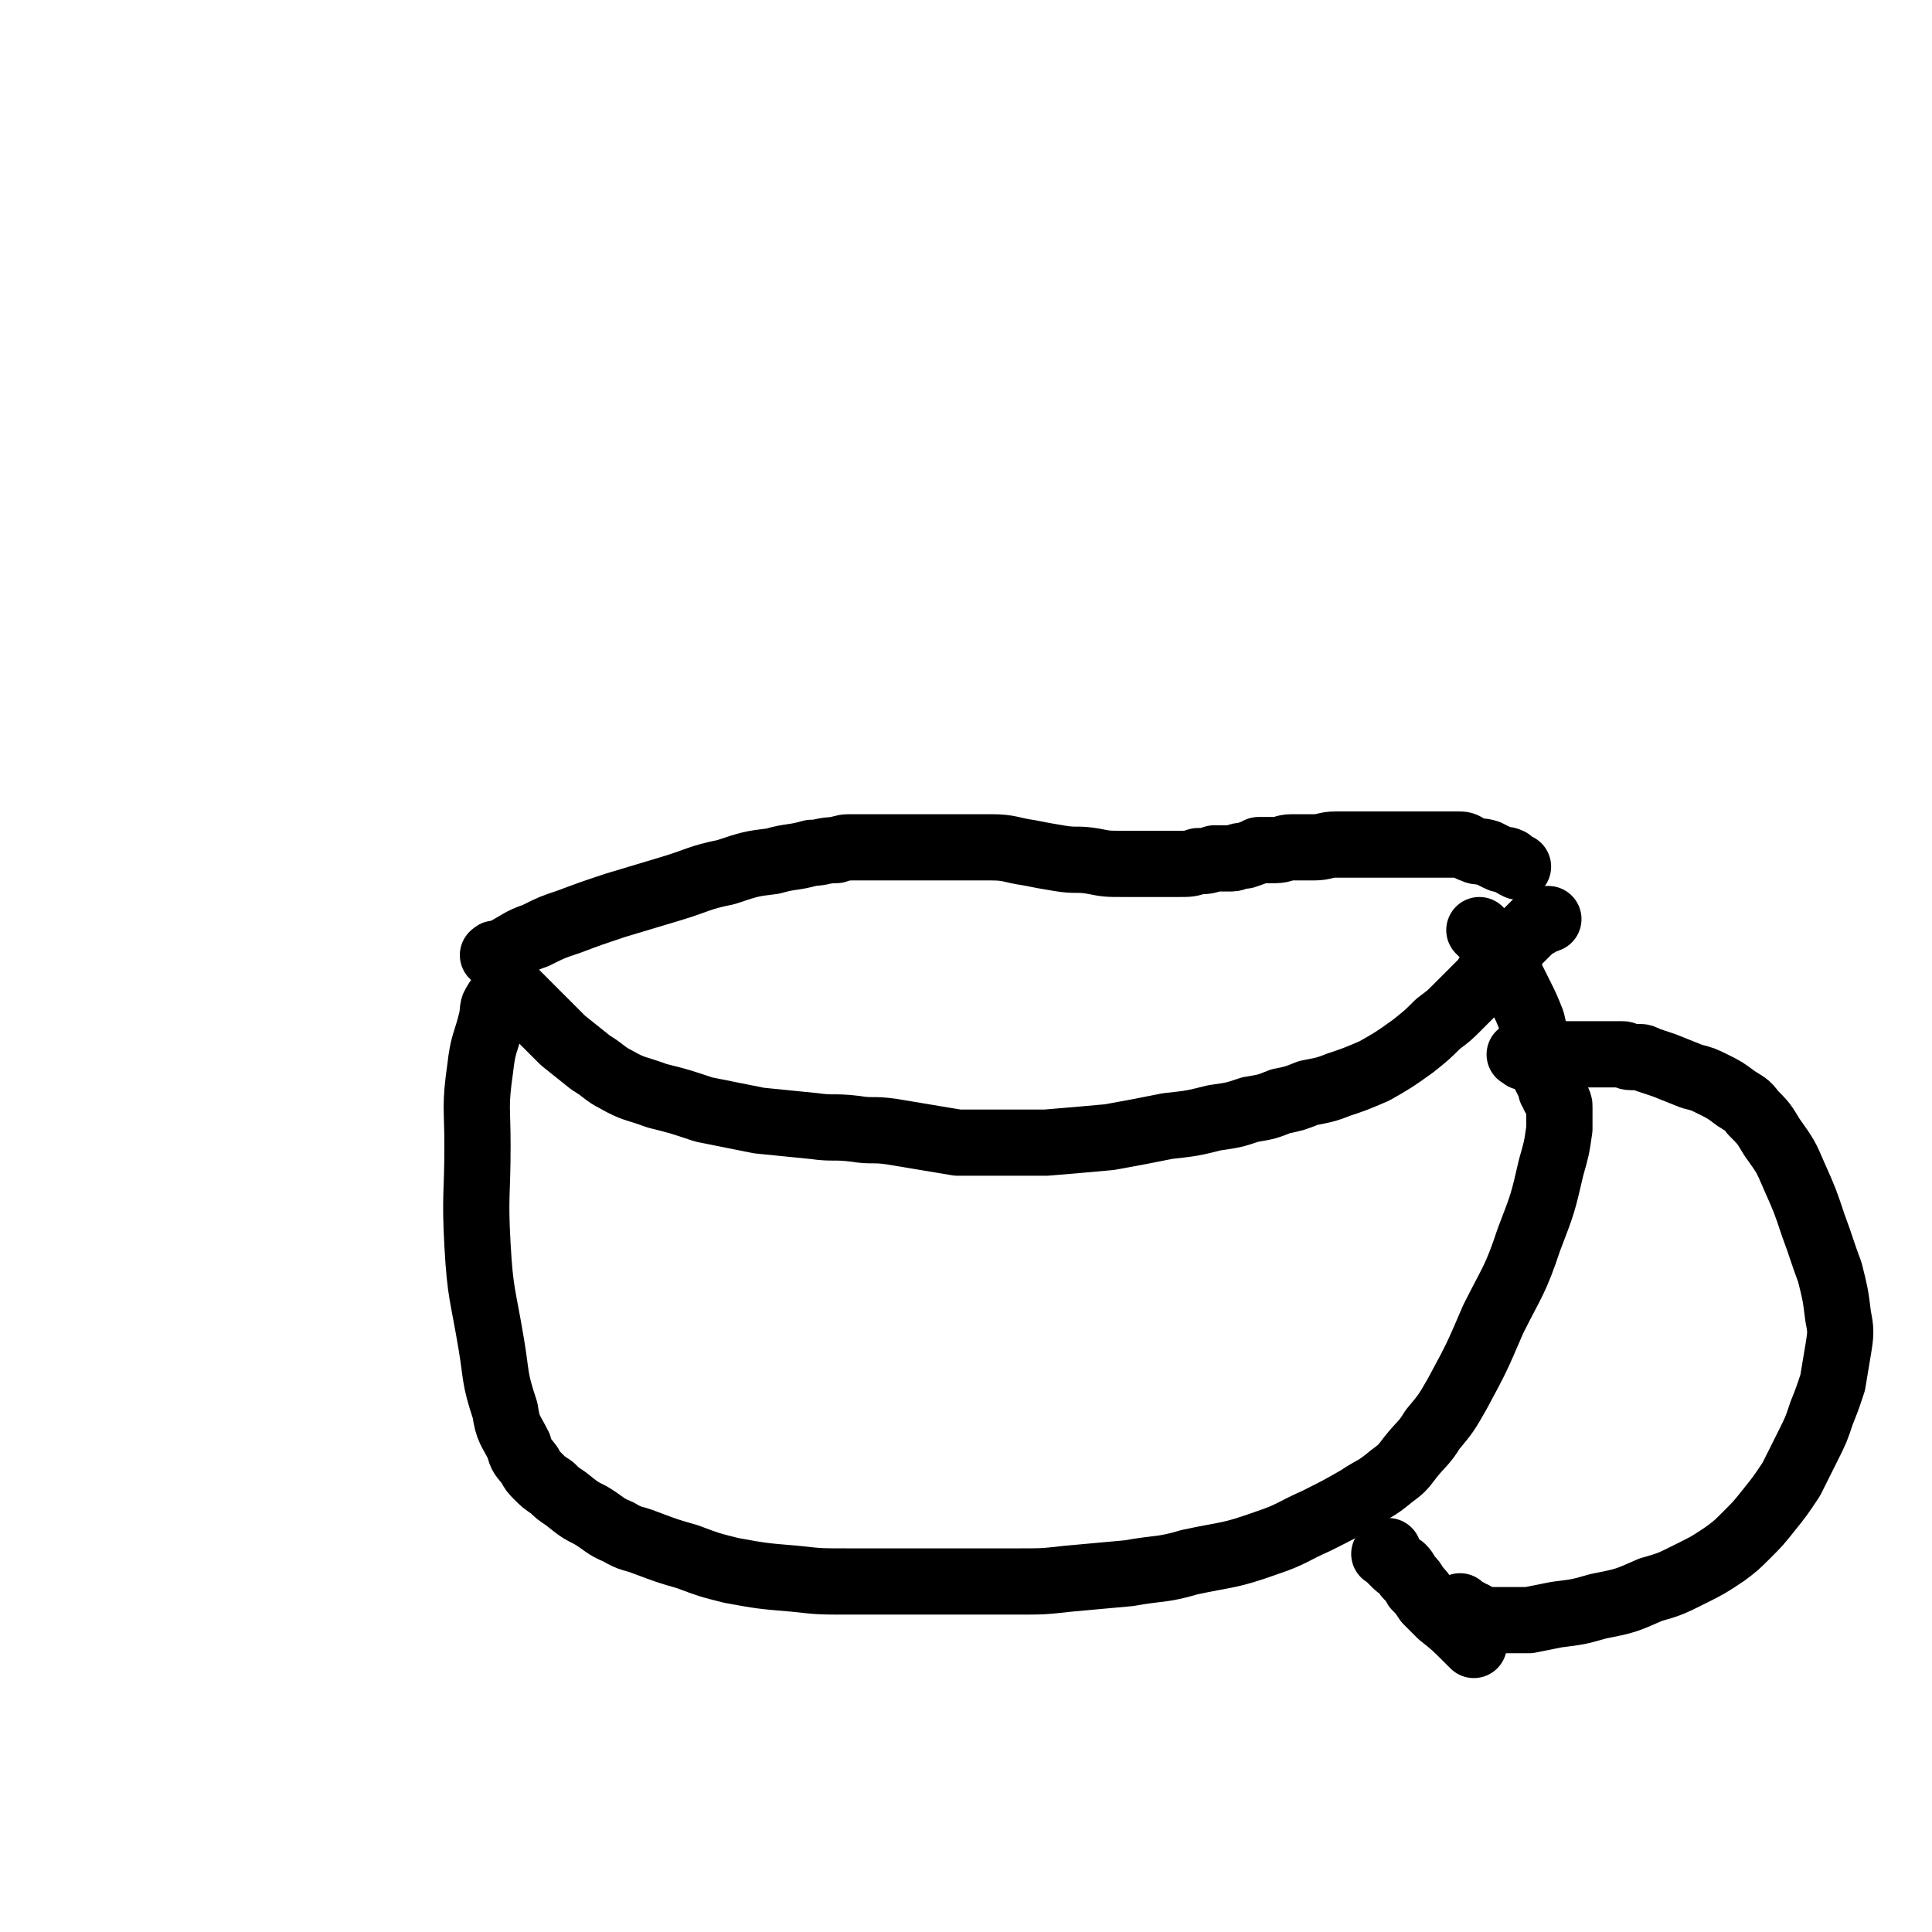
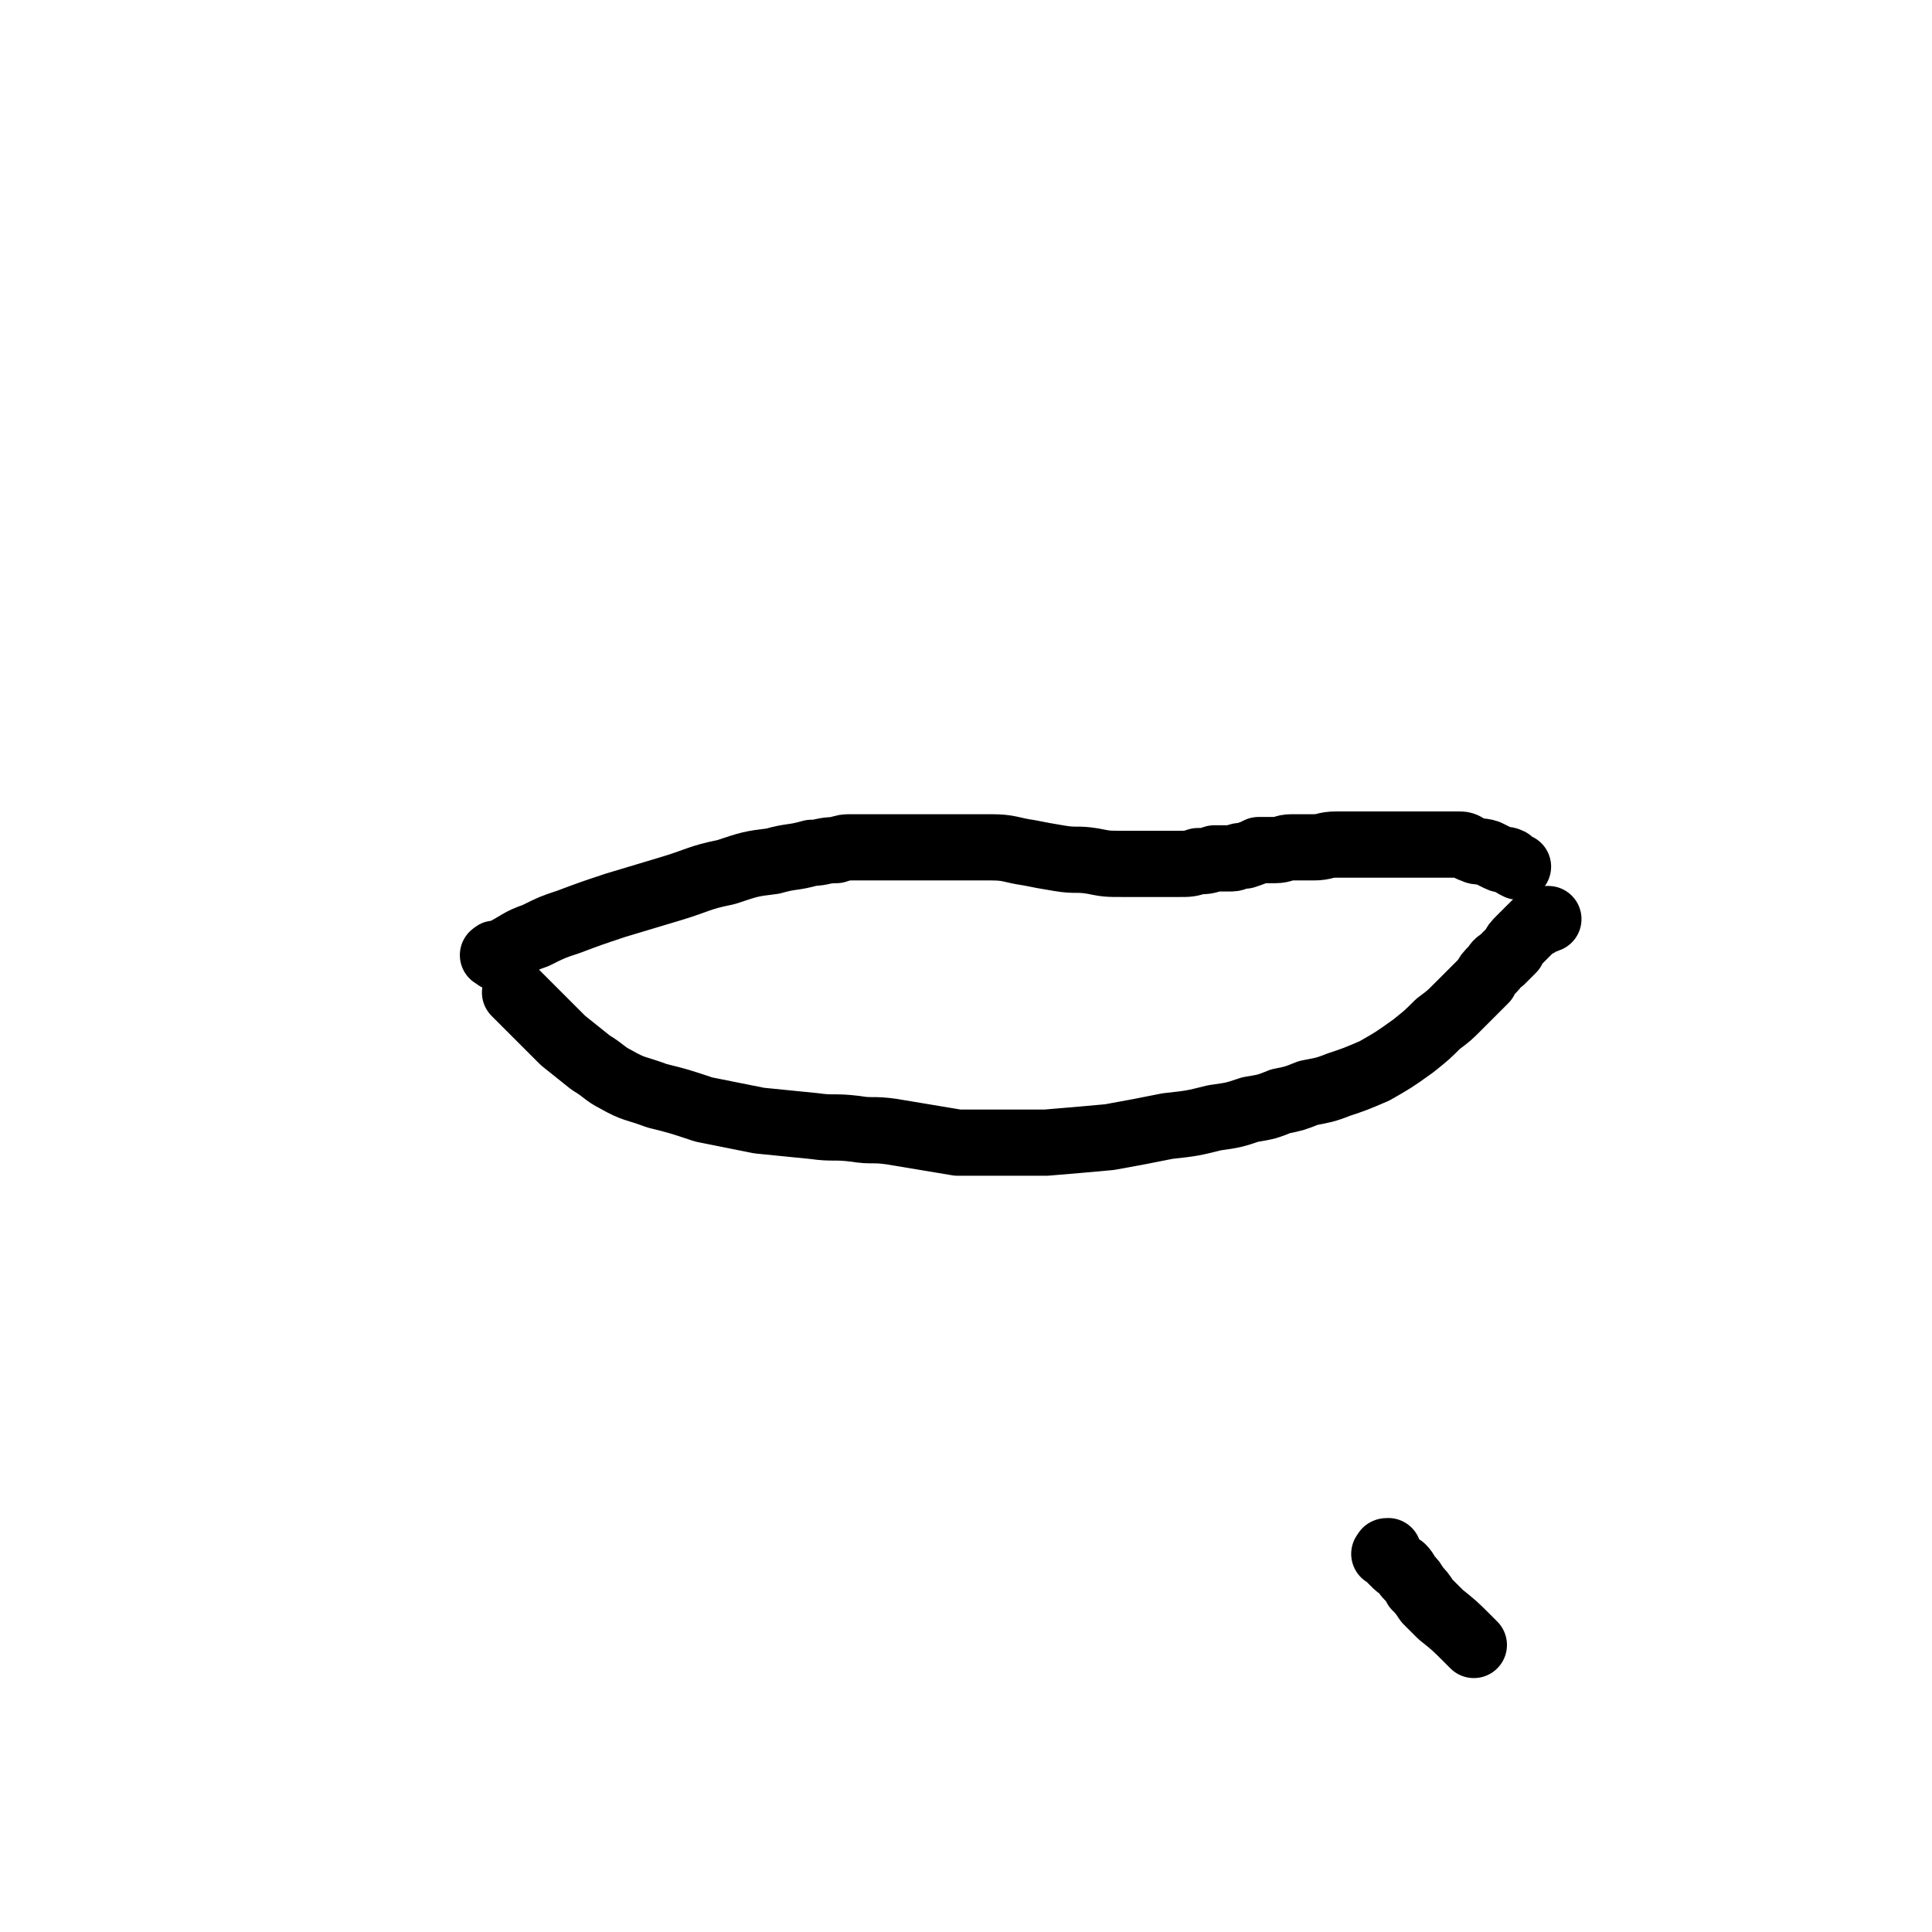
<svg xmlns="http://www.w3.org/2000/svg" viewBox="0 0 700 700" version="1.1">
  <g fill="none" stroke="#000000" stroke-width="24" stroke-linecap="round" stroke-linejoin="round">
-     <path d="M181,364c-1,-1 -1,-2 -1,-1 -2,2 -1,3 -2,7 -2,8 -3,8 -4,17 -2,14 -1,14 -1,28 0,18 -1,18 0,36 1,18 2,18 5,36 2,12 1,12 5,24 1,7 2,7 5,13 1,4 1,3 4,7 1,2 1,2 3,4 2,2 2,2 5,4 2,2 2,2 5,4 5,4 5,4 9,6 5,3 5,4 10,6 5,3 5,2 10,4 8,3 8,3 15,5 8,3 8,3 16,5 11,2 11,2 23,3 9,1 9,1 19,1 11,0 11,0 23,0 9,0 9,0 19,0 10,0 10,0 20,0 9,0 9,0 18,-1 11,-1 11,-1 22,-2 11,-2 12,-1 22,-4 14,-3 14,-2 28,-7 9,-3 9,-4 18,-8 8,-4 8,-4 15,-8 6,-4 6,-3 12,-8 4,-3 4,-3 7,-7 4,-5 5,-5 8,-10 5,-6 5,-6 9,-13 7,-13 7,-13 13,-27 7,-14 8,-14 13,-29 5,-13 5,-13 8,-26 2,-7 2,-7 3,-14 0,-4 0,-4 0,-8 0,-1 0,-1 -1,-3 0,0 0,0 -1,-1 0,-1 0,-1 -1,-2 0,-1 0,-1 -1,-3 -1,-2 -1,-2 -2,-4 -1,-4 0,-5 -2,-9 -1,-4 -1,-5 -2,-9 -2,-5 -2,-5 -4,-9 -2,-4 -2,-4 -4,-8 -2,-3 -2,-3 -4,-5 -1,-2 0,-2 -1,-4 -1,-2 -1,-2 -3,-4 -1,-1 -1,-1 -2,-2 0,0 0,0 -1,-1 0,0 0,0 0,0 " />
-     <path d="M552,383c-1,-1 -2,-1 -1,-1 2,-1 3,0 6,0 13,0 13,0 25,0 3,0 3,0 6,0 1,0 1,1 3,1 1,0 1,0 3,0 1,0 1,0 3,1 3,1 3,1 6,2 5,2 5,2 10,4 4,1 4,1 8,3 4,2 4,2 8,5 3,2 4,2 6,5 4,4 4,4 7,9 5,7 5,7 8,14 4,9 4,9 7,18 3,8 3,9 6,17 2,8 2,8 3,16 1,5 1,6 0,12 -1,6 -1,6 -2,12 -2,6 -2,6 -4,11 -2,6 -2,6 -5,12 -3,6 -3,6 -6,12 -4,6 -4,6 -8,11 -4,5 -4,5 -8,9 -4,4 -4,4 -8,7 -6,4 -6,4 -12,7 -8,4 -8,4 -15,6 -9,4 -9,4 -19,6 -7,2 -7,2 -15,3 -5,1 -5,1 -10,2 -3,0 -3,0 -7,0 -3,0 -3,0 -5,0 -2,0 -3,0 -4,0 -2,0 -2,-1 -4,-2 -1,0 -1,0 -2,-1 -1,0 -1,0 -2,-1 0,0 0,0 -1,-1 0,0 0,0 0,0 " />
    <path d="M188,361c-1,-1 -2,-2 -1,-1 0,0 1,1 3,3 7,7 7,7 14,14 5,4 5,4 10,8 5,3 5,4 9,6 7,4 7,3 15,6 8,2 8,2 17,5 10,2 10,2 20,4 10,1 10,1 20,2 7,1 7,0 15,1 6,1 6,0 13,1 6,1 6,1 12,2 6,1 6,1 12,2 8,0 8,0 16,0 8,0 8,0 16,0 12,-1 12,-1 23,-2 11,-2 11,-2 21,-4 9,-1 9,-1 17,-3 7,-1 7,-1 13,-3 6,-1 6,-1 11,-3 5,-1 5,-1 10,-3 5,-1 6,-1 11,-3 6,-2 6,-2 13,-5 7,-4 7,-4 14,-9 5,-4 5,-4 9,-8 4,-3 4,-3 7,-6 3,-3 3,-3 6,-6 2,-2 2,-2 4,-4 1,-2 1,-2 3,-4 1,-1 1,-2 3,-3 2,-2 2,-2 4,-4 1,-2 1,-2 3,-4 1,-1 1,-1 3,-3 1,-1 1,-1 2,-2 1,0 1,0 2,-1 1,0 1,0 2,-1 0,0 0,0 1,0 " />
    <path d="M180,347c-1,-1 -2,-1 -1,-1 0,-1 1,0 3,-1 6,-3 6,-4 12,-6 6,-3 6,-3 12,-5 8,-3 8,-3 17,-6 10,-3 10,-3 20,-6 10,-3 10,-4 20,-6 9,-3 9,-3 17,-4 7,-2 7,-1 14,-3 4,0 4,-1 9,-1 3,-1 3,-1 6,-1 3,0 3,0 6,0 3,0 3,0 6,0 5,0 5,0 11,0 7,0 7,0 14,0 7,0 7,0 13,0 7,0 7,1 14,2 5,1 5,1 11,2 6,1 6,0 12,1 5,1 5,1 11,1 5,0 5,0 10,0 5,0 5,0 10,0 4,0 4,0 7,-1 3,0 3,0 6,-1 3,0 3,0 6,0 2,0 2,-1 5,-1 3,-1 3,-1 5,-2 3,0 3,0 6,0 3,0 3,-1 6,-1 4,0 4,0 8,0 4,0 4,-1 8,-1 5,0 5,0 9,0 4,0 4,0 7,0 3,0 3,0 6,0 3,0 3,0 6,0 3,0 3,0 5,0 3,0 3,0 6,0 3,0 3,0 6,0 2,0 2,1 5,2 2,1 2,0 5,1 2,1 2,1 4,2 2,1 2,0 4,1 1,1 1,1 3,2 0,0 0,0 0,0 " />
    <path d="M534,596c-1,-1 -1,-1 -1,-1 -1,-1 -1,-1 -1,-1 -5,-5 -5,-5 -10,-9 -3,-3 -3,-3 -5,-5 -2,-3 -2,-3 -4,-5 -1,-2 -1,-2 -3,-4 -1,-1 0,-1 -2,-3 0,0 -1,0 -2,-1 -1,-1 -1,-1 -2,-2 0,0 0,0 -1,-1 0,0 0,0 -1,-1 0,0 -1,0 0,0 0,-1 0,-1 1,-1 " />
  </g>
</svg>